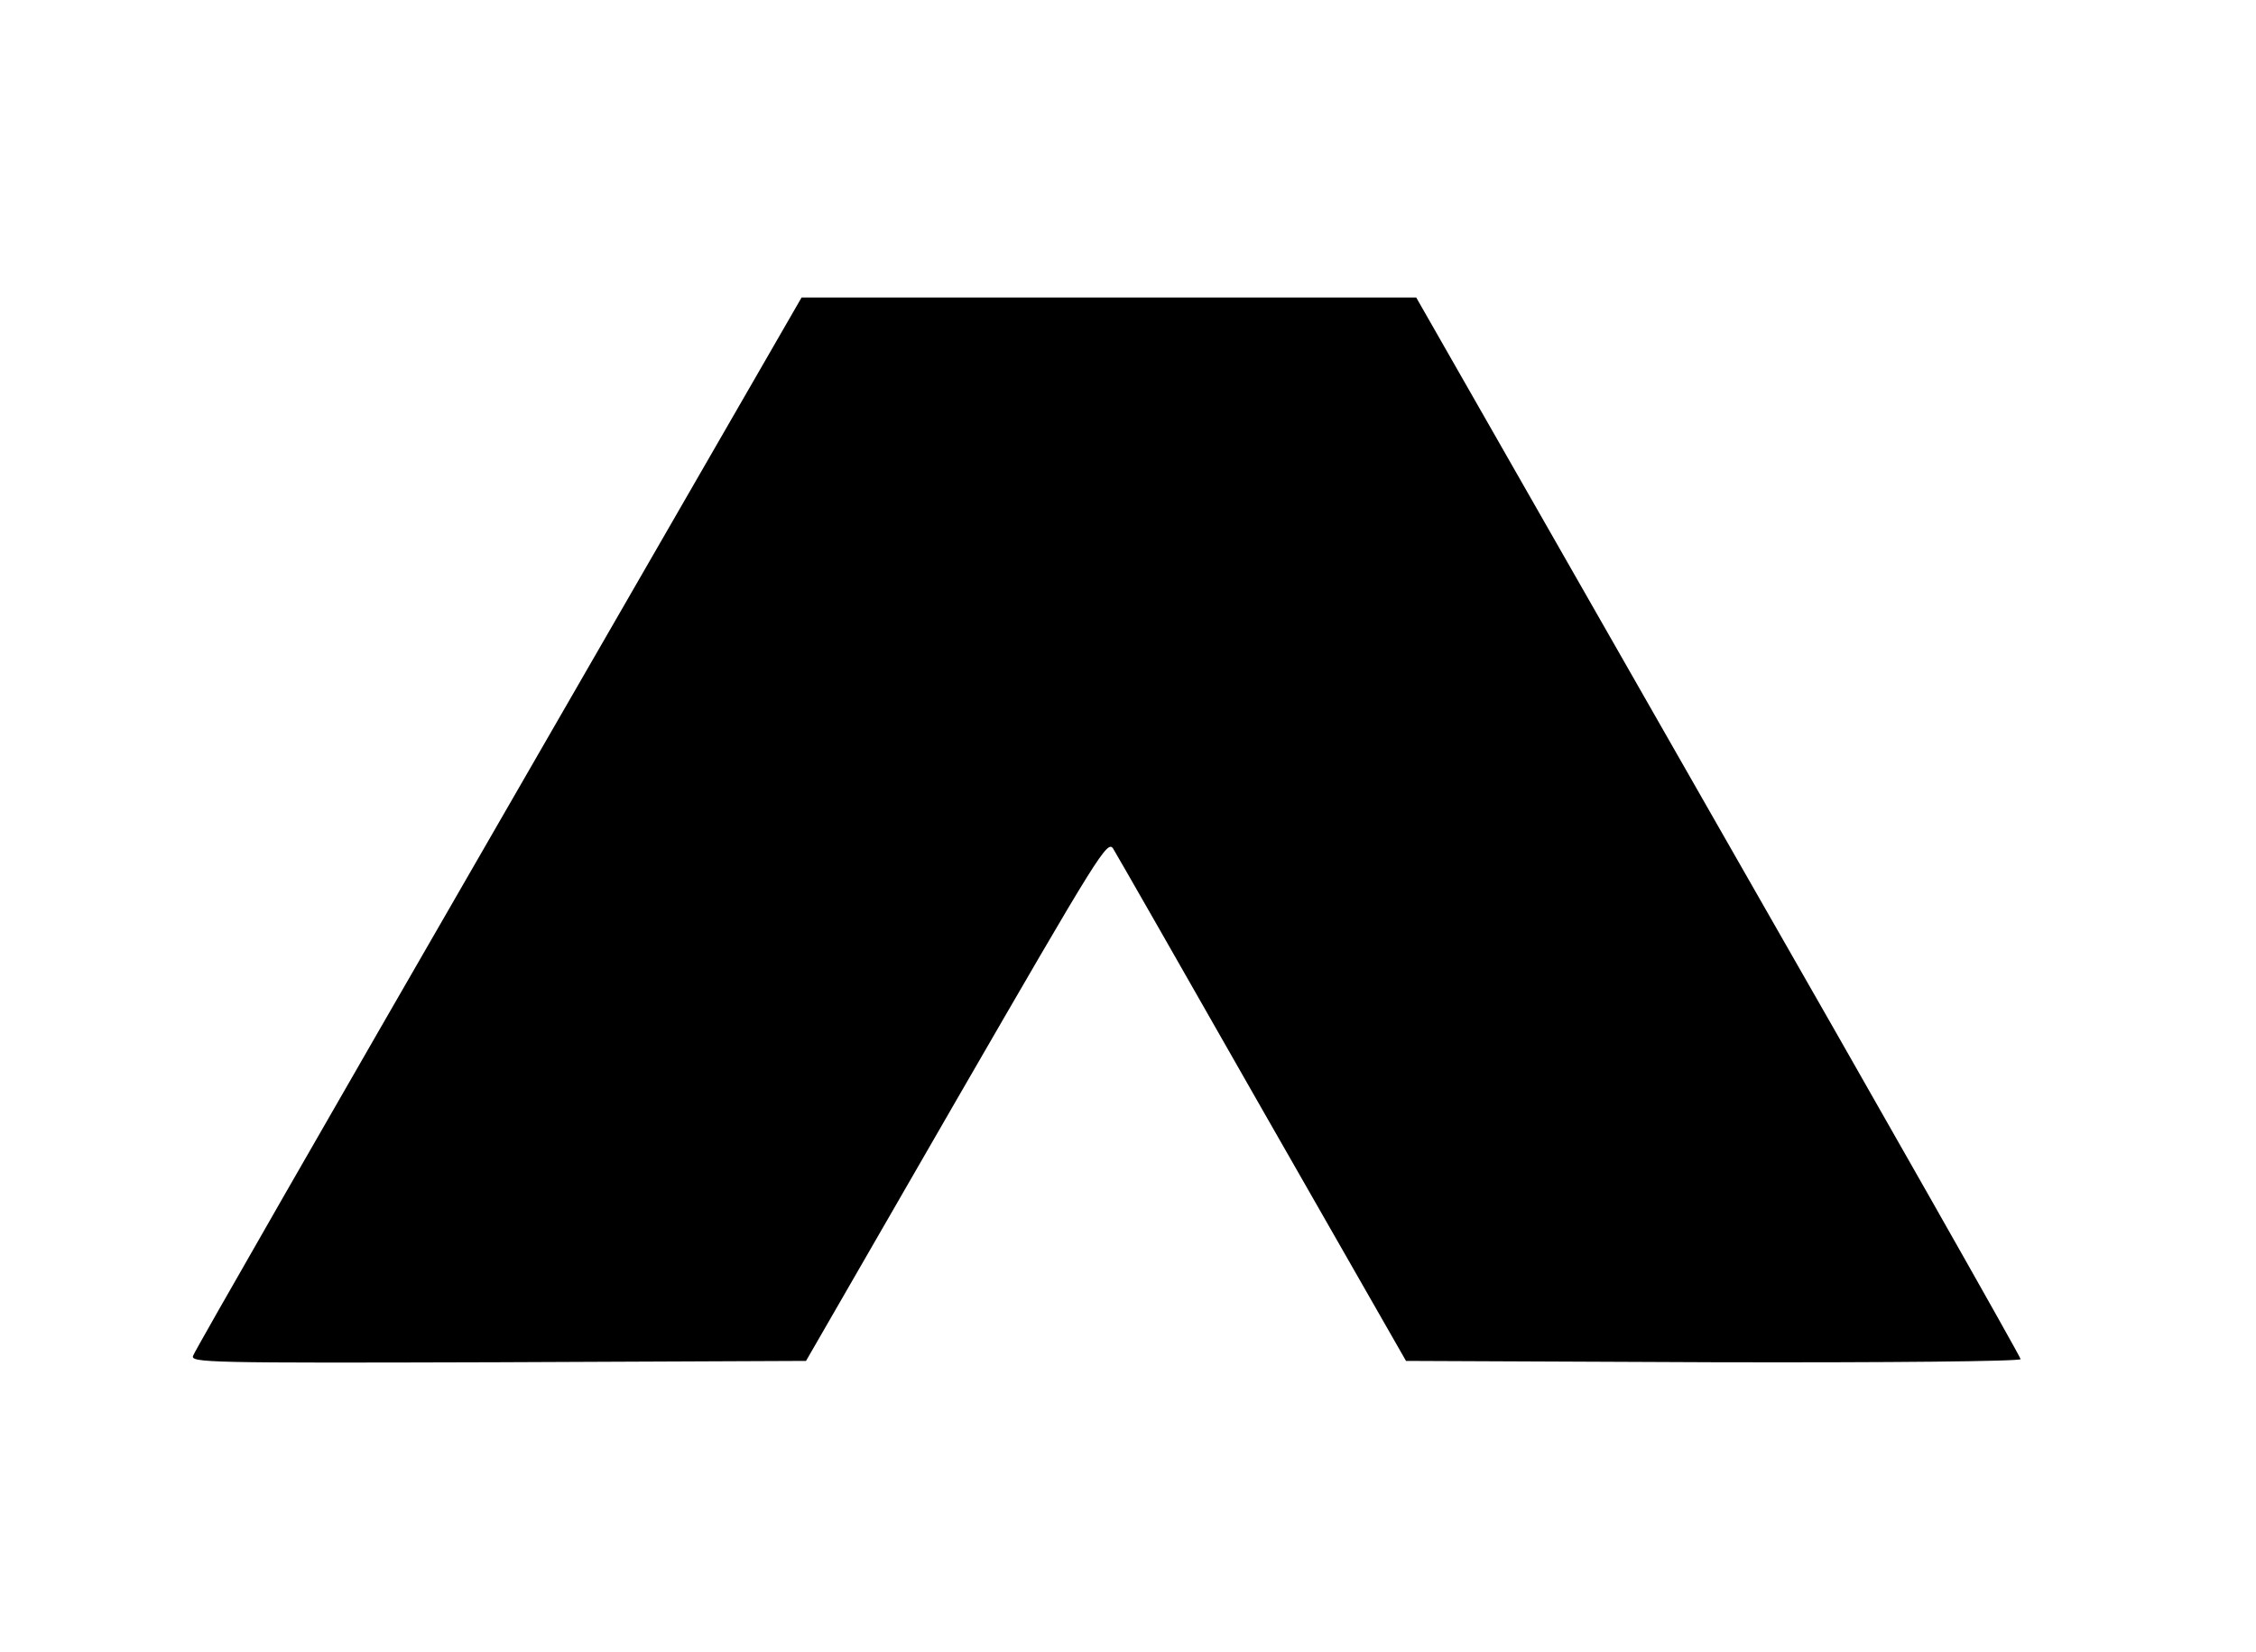
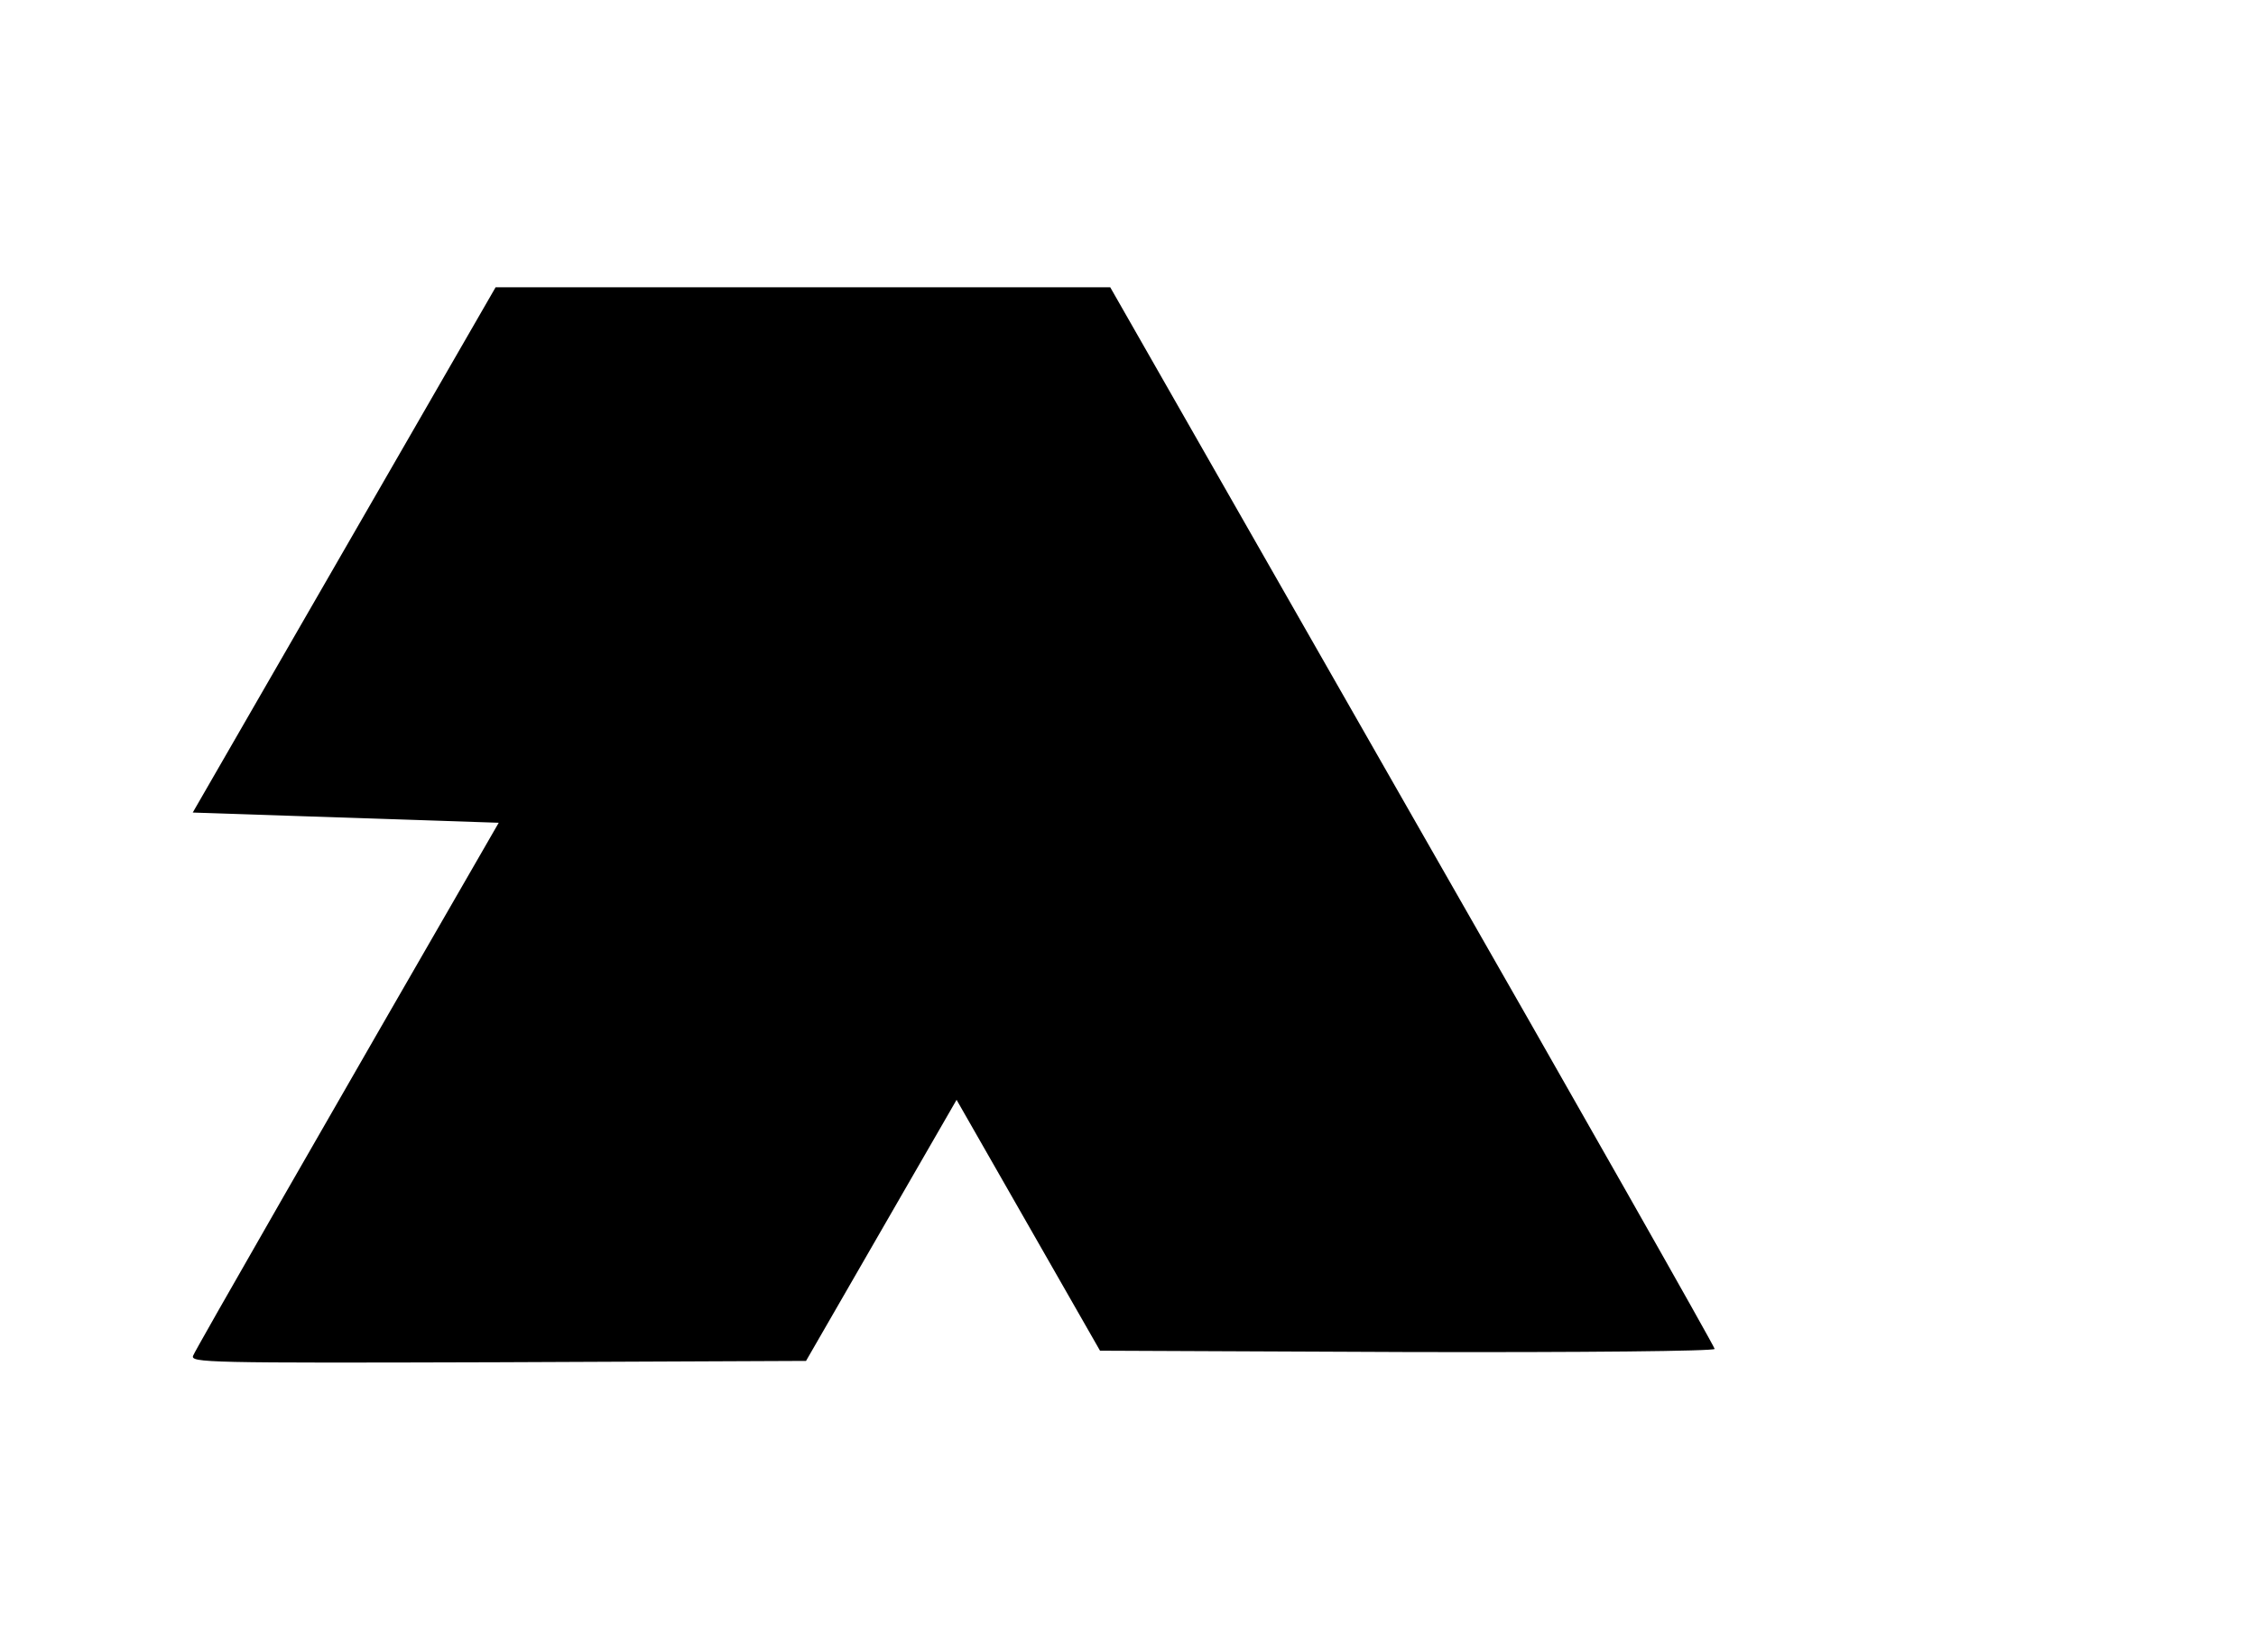
<svg xmlns="http://www.w3.org/2000/svg" version="1.0" width="100%" height="100%" viewBox="0 0 508 372" preserveAspectRatio="xMidYMid meet">
  <g transform="translate(0,372) scale(0.1,-0.1)" fill="#000000" stroke="none">
-     <path d="M1123 1867 c-375 -650 -685 -1190 -688 -1200 -7 -16 29 -17 686 -15 l694 3 339 588 c322 557 340 587 353 565 8 -13 159 -277 336 -588 l323 -565 692 -3 c396 -1 692 2 692 7 0 5 -306 545 -681 1200 l-680 1191 -692 0 -692 0 -682 -1183z" />
+     <path d="M1123 1867 c-375 -650 -685 -1190 -688 -1200 -7 -16 29 -17 686 -15 l694 3 339 588 l323 -565 692 -3 c396 -1 692 2 692 7 0 5 -306 545 -681 1200 l-680 1191 -692 0 -692 0 -682 -1183z" />
  </g>
</svg>